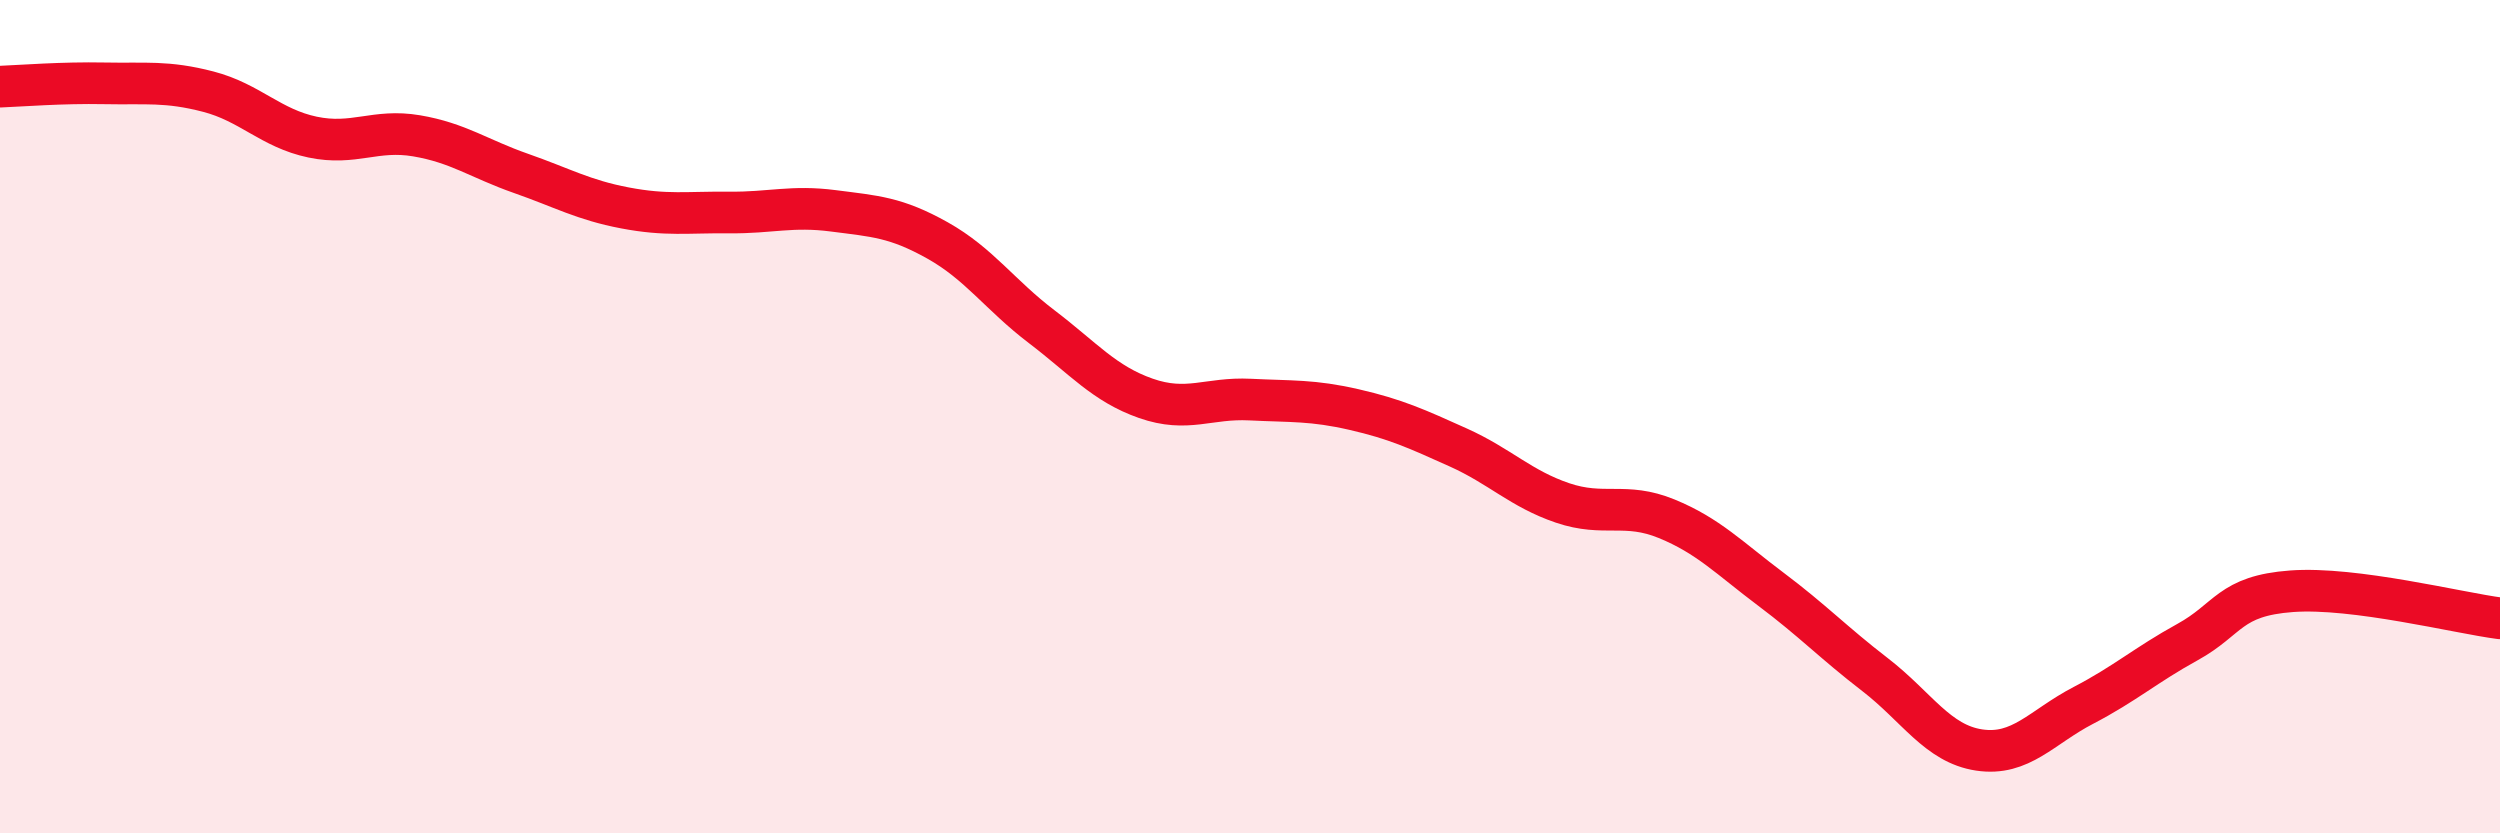
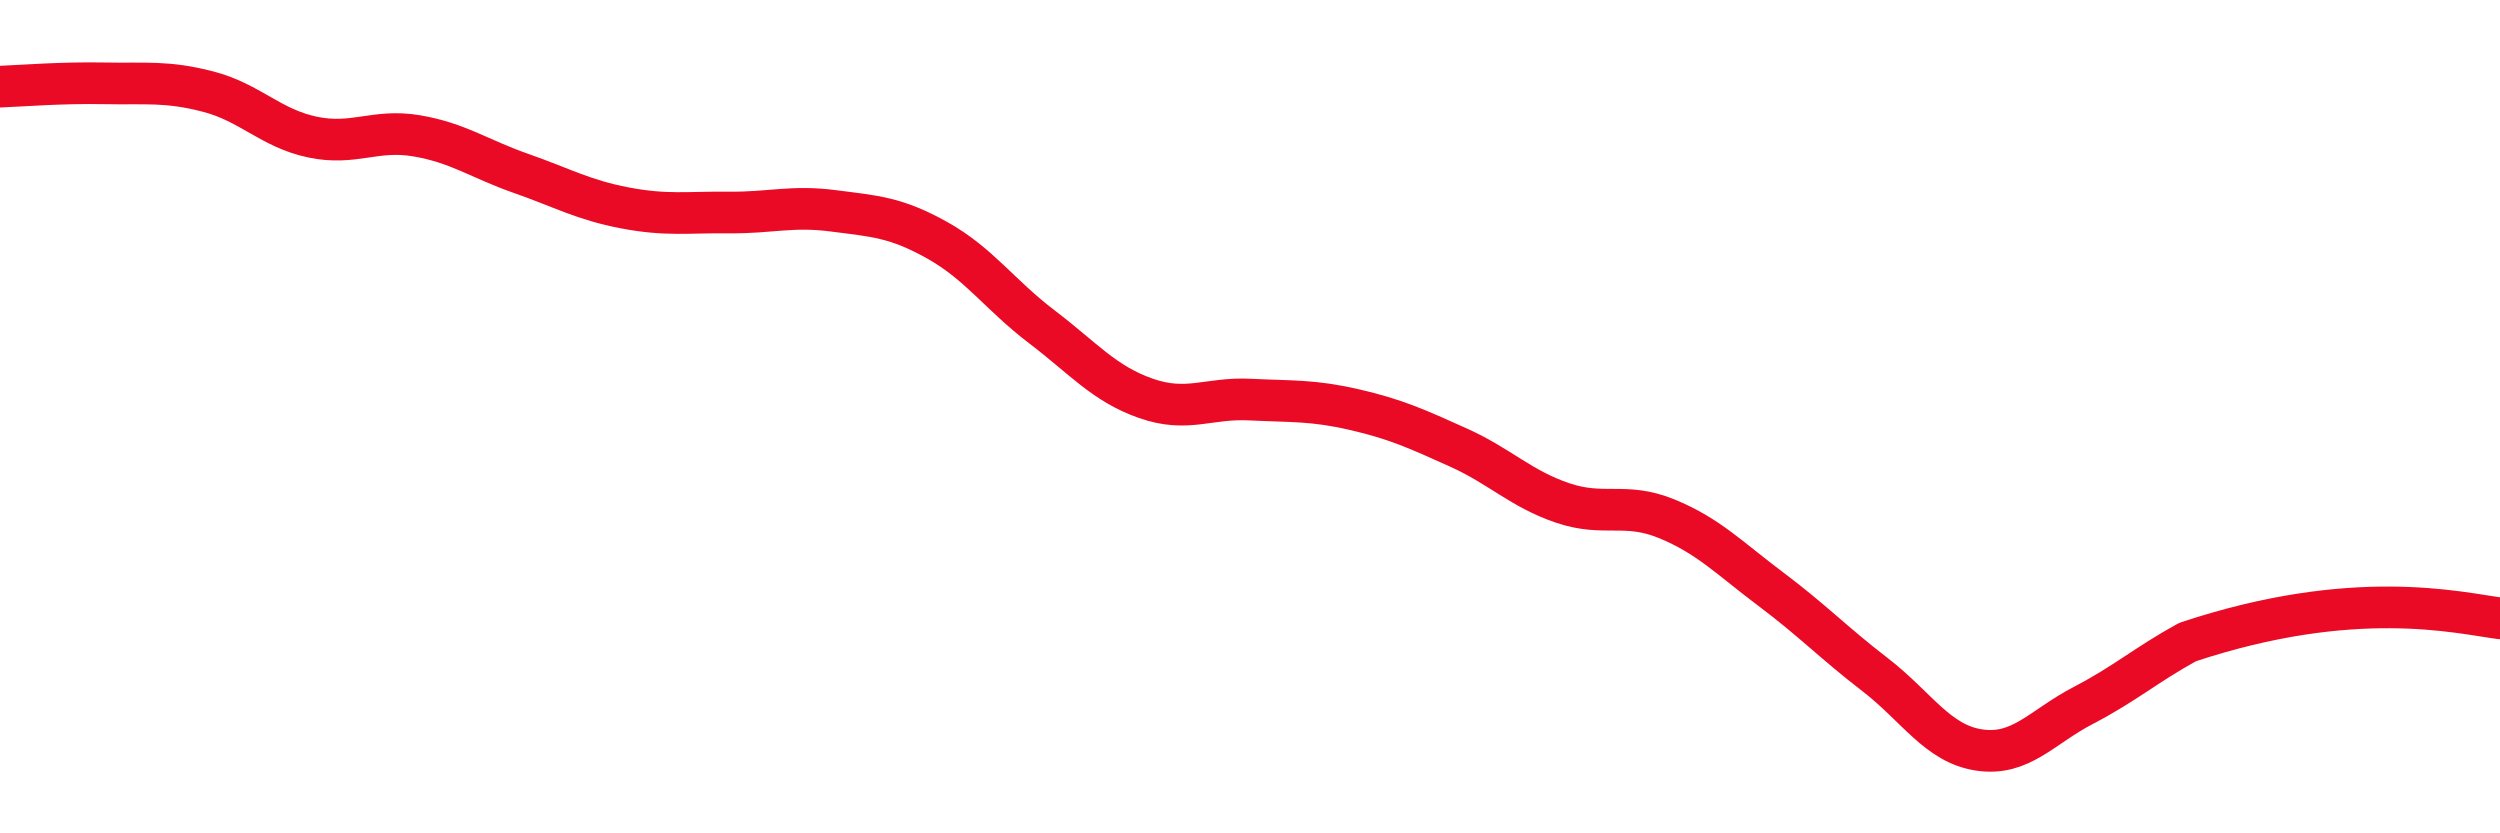
<svg xmlns="http://www.w3.org/2000/svg" width="60" height="20" viewBox="0 0 60 20">
-   <path d="M 0,2.08 C 0.5,2.06 1.5,1.98 2.5,2 C 3.5,2.02 4,1.94 5,2.2 C 6,2.46 6.5,3.08 7.5,3.29 C 8.5,3.5 9,3.09 10,3.26 C 11,3.43 11.5,3.81 12.5,4.16 C 13.5,4.51 14,4.8 15,4.99 C 16,5.18 16.5,5.09 17.5,5.1 C 18.5,5.11 19,4.93 20,5.06 C 21,5.19 21.5,5.21 22.5,5.77 C 23.5,6.33 24,7.08 25,7.84 C 26,8.6 26.5,9.21 27.5,9.56 C 28.5,9.91 29,9.54 30,9.59 C 31,9.64 31.5,9.6 32.5,9.83 C 33.5,10.06 34,10.29 35,10.74 C 36,11.19 36.5,11.73 37.5,12.07 C 38.5,12.41 39,12.04 40,12.45 C 41,12.86 41.5,13.39 42.5,14.14 C 43.5,14.89 44,15.42 45,16.19 C 46,16.96 46.5,17.85 47.5,18 C 48.5,18.15 49,17.45 50,16.93 C 51,16.41 51.5,15.96 52.5,15.41 C 53.5,14.86 53.5,14.3 55,14.19 C 56.5,14.08 59,14.71 60,14.84L60 20L0 20Z" fill="#EB0A25" opacity="0.1" stroke-linecap="round" stroke-linejoin="round" />
-   <path d="M 0,2.08 C 0.5,2.06 1.5,1.98 2.5,2 C 3.5,2.02 4,1.94 5,2.2 C 6,2.46 6.5,3.08 7.5,3.29 C 8.5,3.5 9,3.09 10,3.26 C 11,3.43 11.5,3.81 12.5,4.16 C 13.5,4.51 14,4.8 15,4.99 C 16,5.18 16.5,5.09 17.5,5.1 C 18.5,5.11 19,4.93 20,5.06 C 21,5.19 21.5,5.21 22.5,5.77 C 23.5,6.33 24,7.08 25,7.84 C 26,8.6 26.5,9.21 27.5,9.56 C 28.5,9.91 29,9.54 30,9.59 C 31,9.64 31.5,9.6 32.5,9.83 C 33.5,10.06 34,10.29 35,10.74 C 36,11.19 36.5,11.73 37.5,12.07 C 38.5,12.41 39,12.04 40,12.45 C 41,12.86 41.5,13.39 42.5,14.14 C 43.5,14.89 44,15.42 45,16.19 C 46,16.96 46.5,17.85 47.5,18 C 48.5,18.15 49,17.45 50,16.93 C 51,16.41 51.5,15.96 52.5,15.41 C 53.5,14.86 53.5,14.3 55,14.19 C 56.5,14.08 59,14.71 60,14.84" stroke="#EB0A25" stroke-width="1" fill="none" stroke-linecap="round" stroke-linejoin="round" />
+   <path d="M 0,2.08 C 0.5,2.06 1.5,1.98 2.5,2 C 3.5,2.02 4,1.94 5,2.2 C 6,2.46 6.5,3.08 7.5,3.29 C 8.5,3.5 9,3.09 10,3.26 C 11,3.43 11.5,3.81 12.5,4.16 C 13.5,4.51 14,4.8 15,4.99 C 16,5.18 16.5,5.09 17.5,5.1 C 18.5,5.11 19,4.93 20,5.06 C 21,5.19 21.5,5.21 22.5,5.77 C 23.5,6.33 24,7.08 25,7.84 C 26,8.6 26.5,9.21 27.5,9.56 C 28.5,9.91 29,9.54 30,9.59 C 31,9.64 31.5,9.6 32.5,9.83 C 33.5,10.06 34,10.29 35,10.74 C 36,11.19 36.5,11.73 37.5,12.07 C 38.5,12.41 39,12.04 40,12.45 C 41,12.86 41.5,13.39 42.5,14.14 C 43.5,14.89 44,15.42 45,16.19 C 46,16.96 46.5,17.85 47.5,18 C 48.5,18.15 49,17.45 50,16.93 C 51,16.41 51.5,15.96 52.5,15.41 C 56.5,14.08 59,14.71 60,14.84" stroke="#EB0A25" stroke-width="1" fill="none" stroke-linecap="round" stroke-linejoin="round" />
</svg>